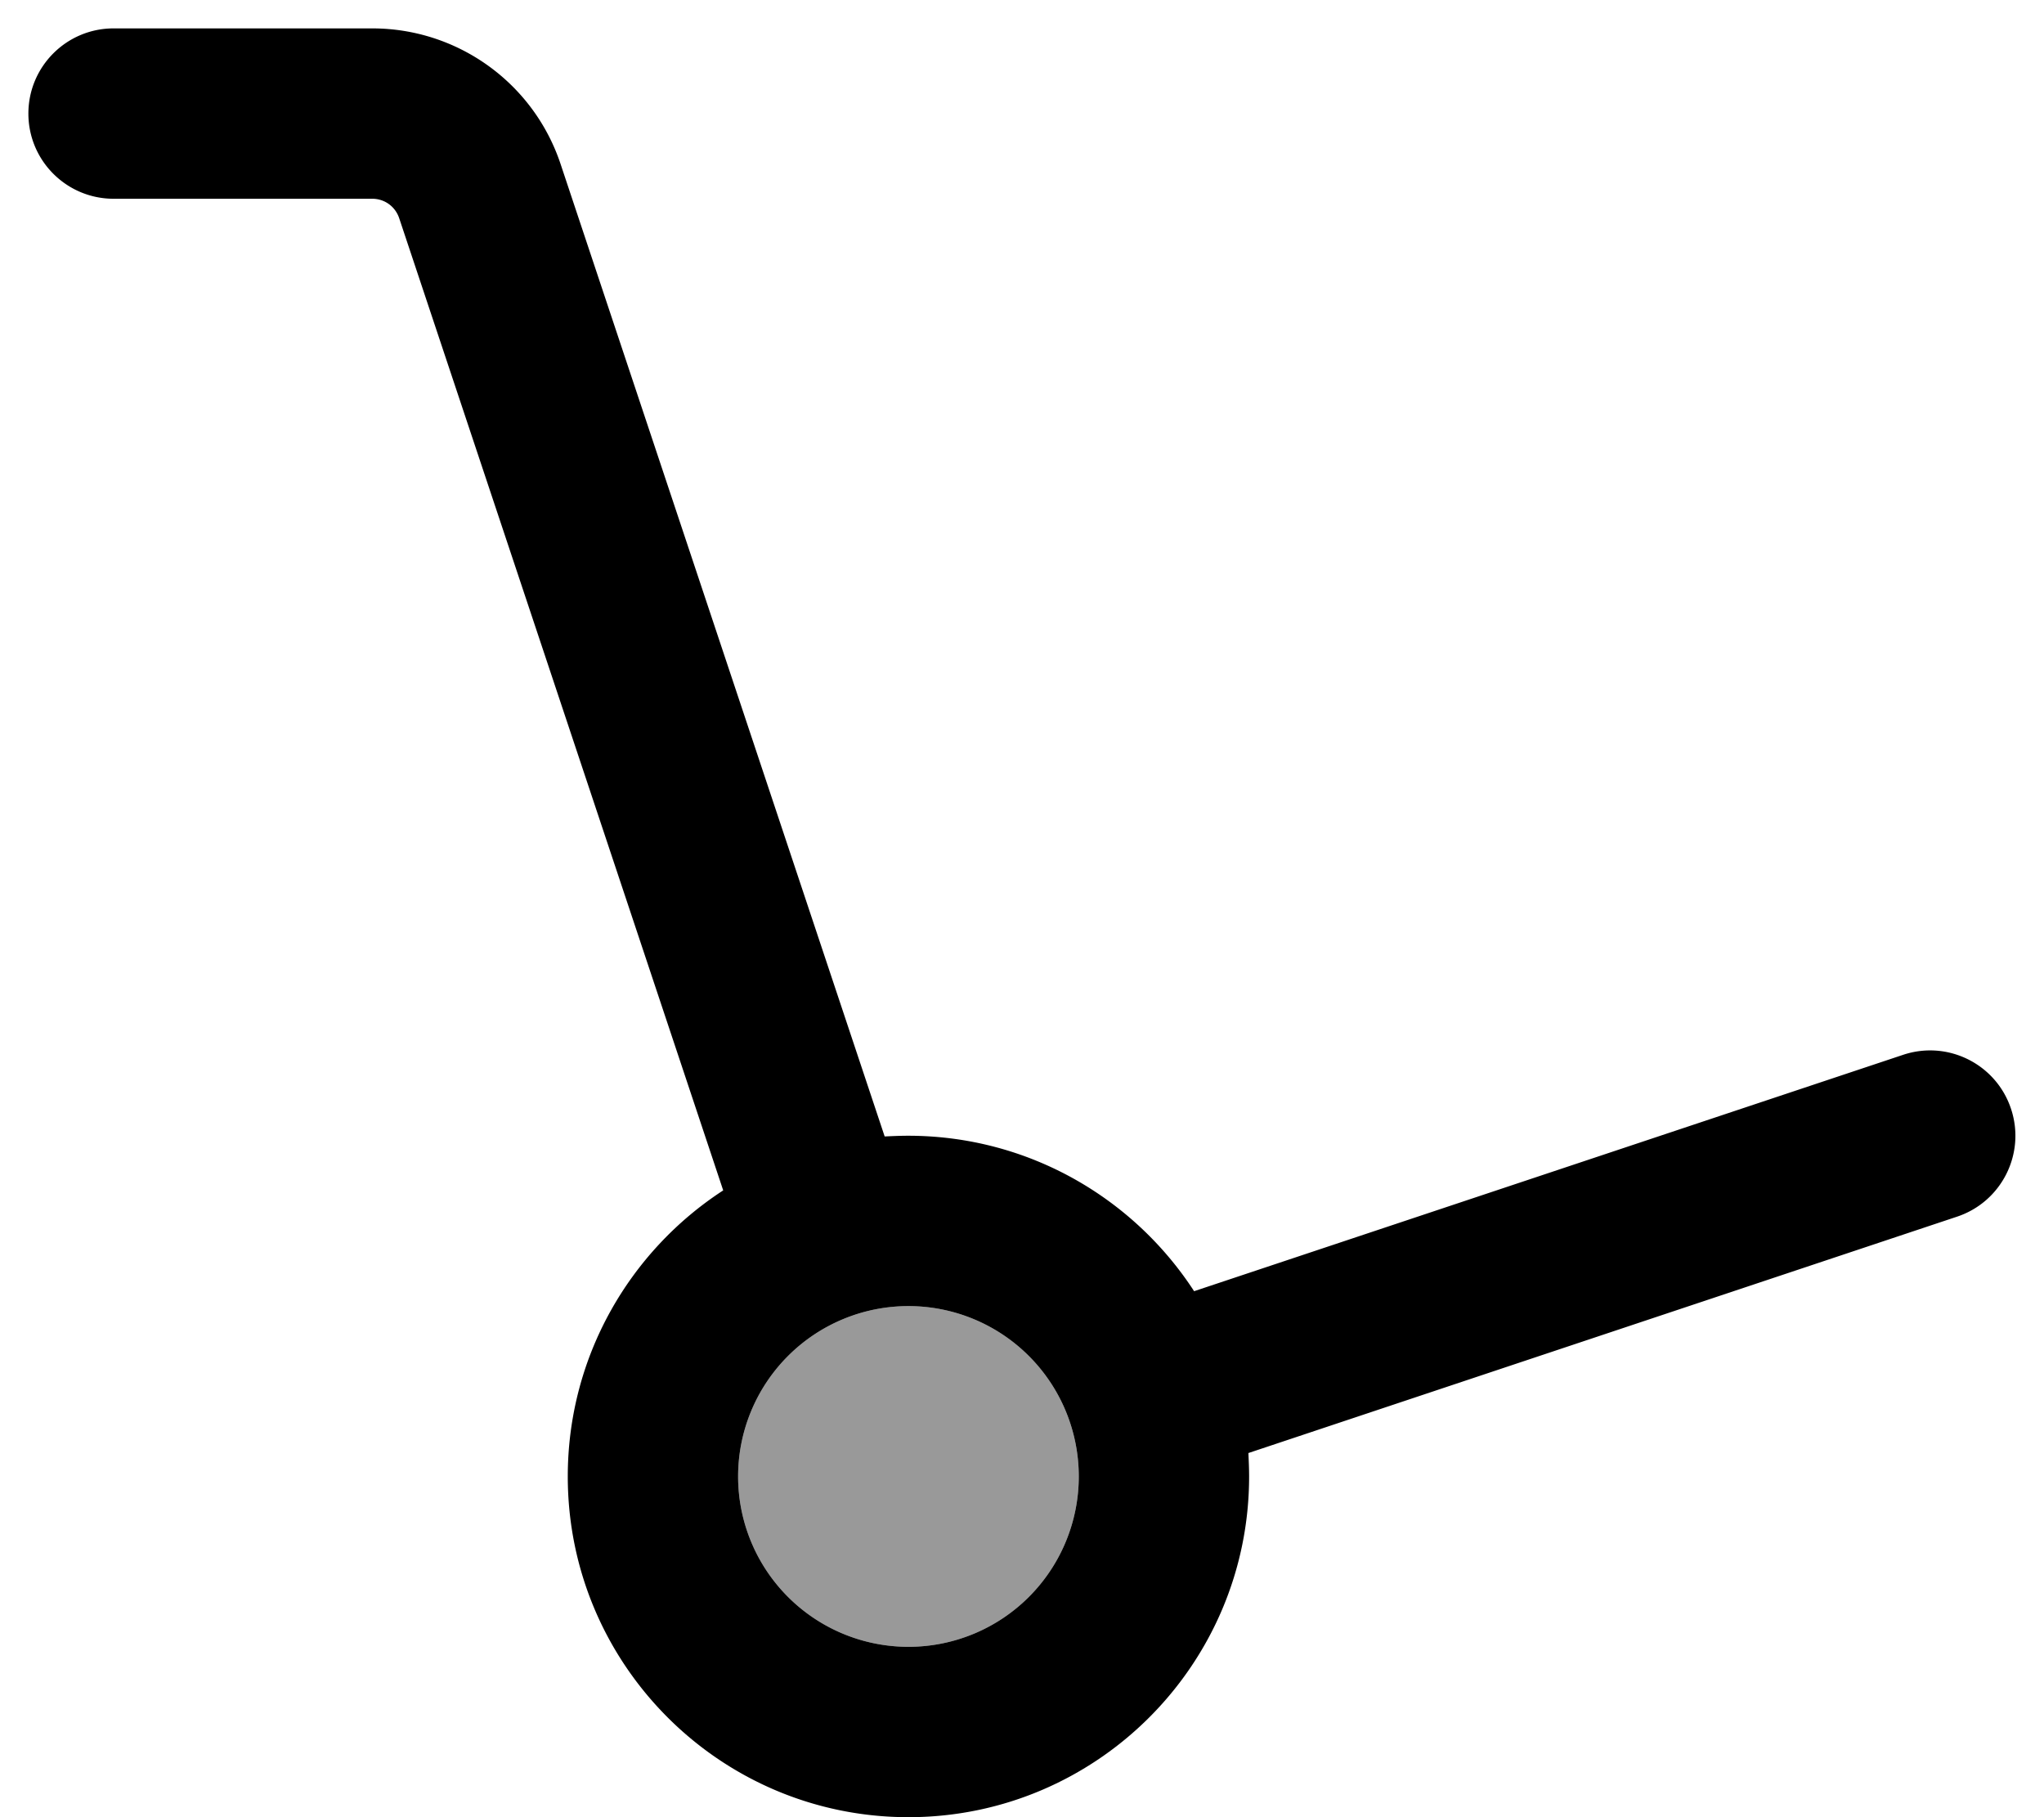
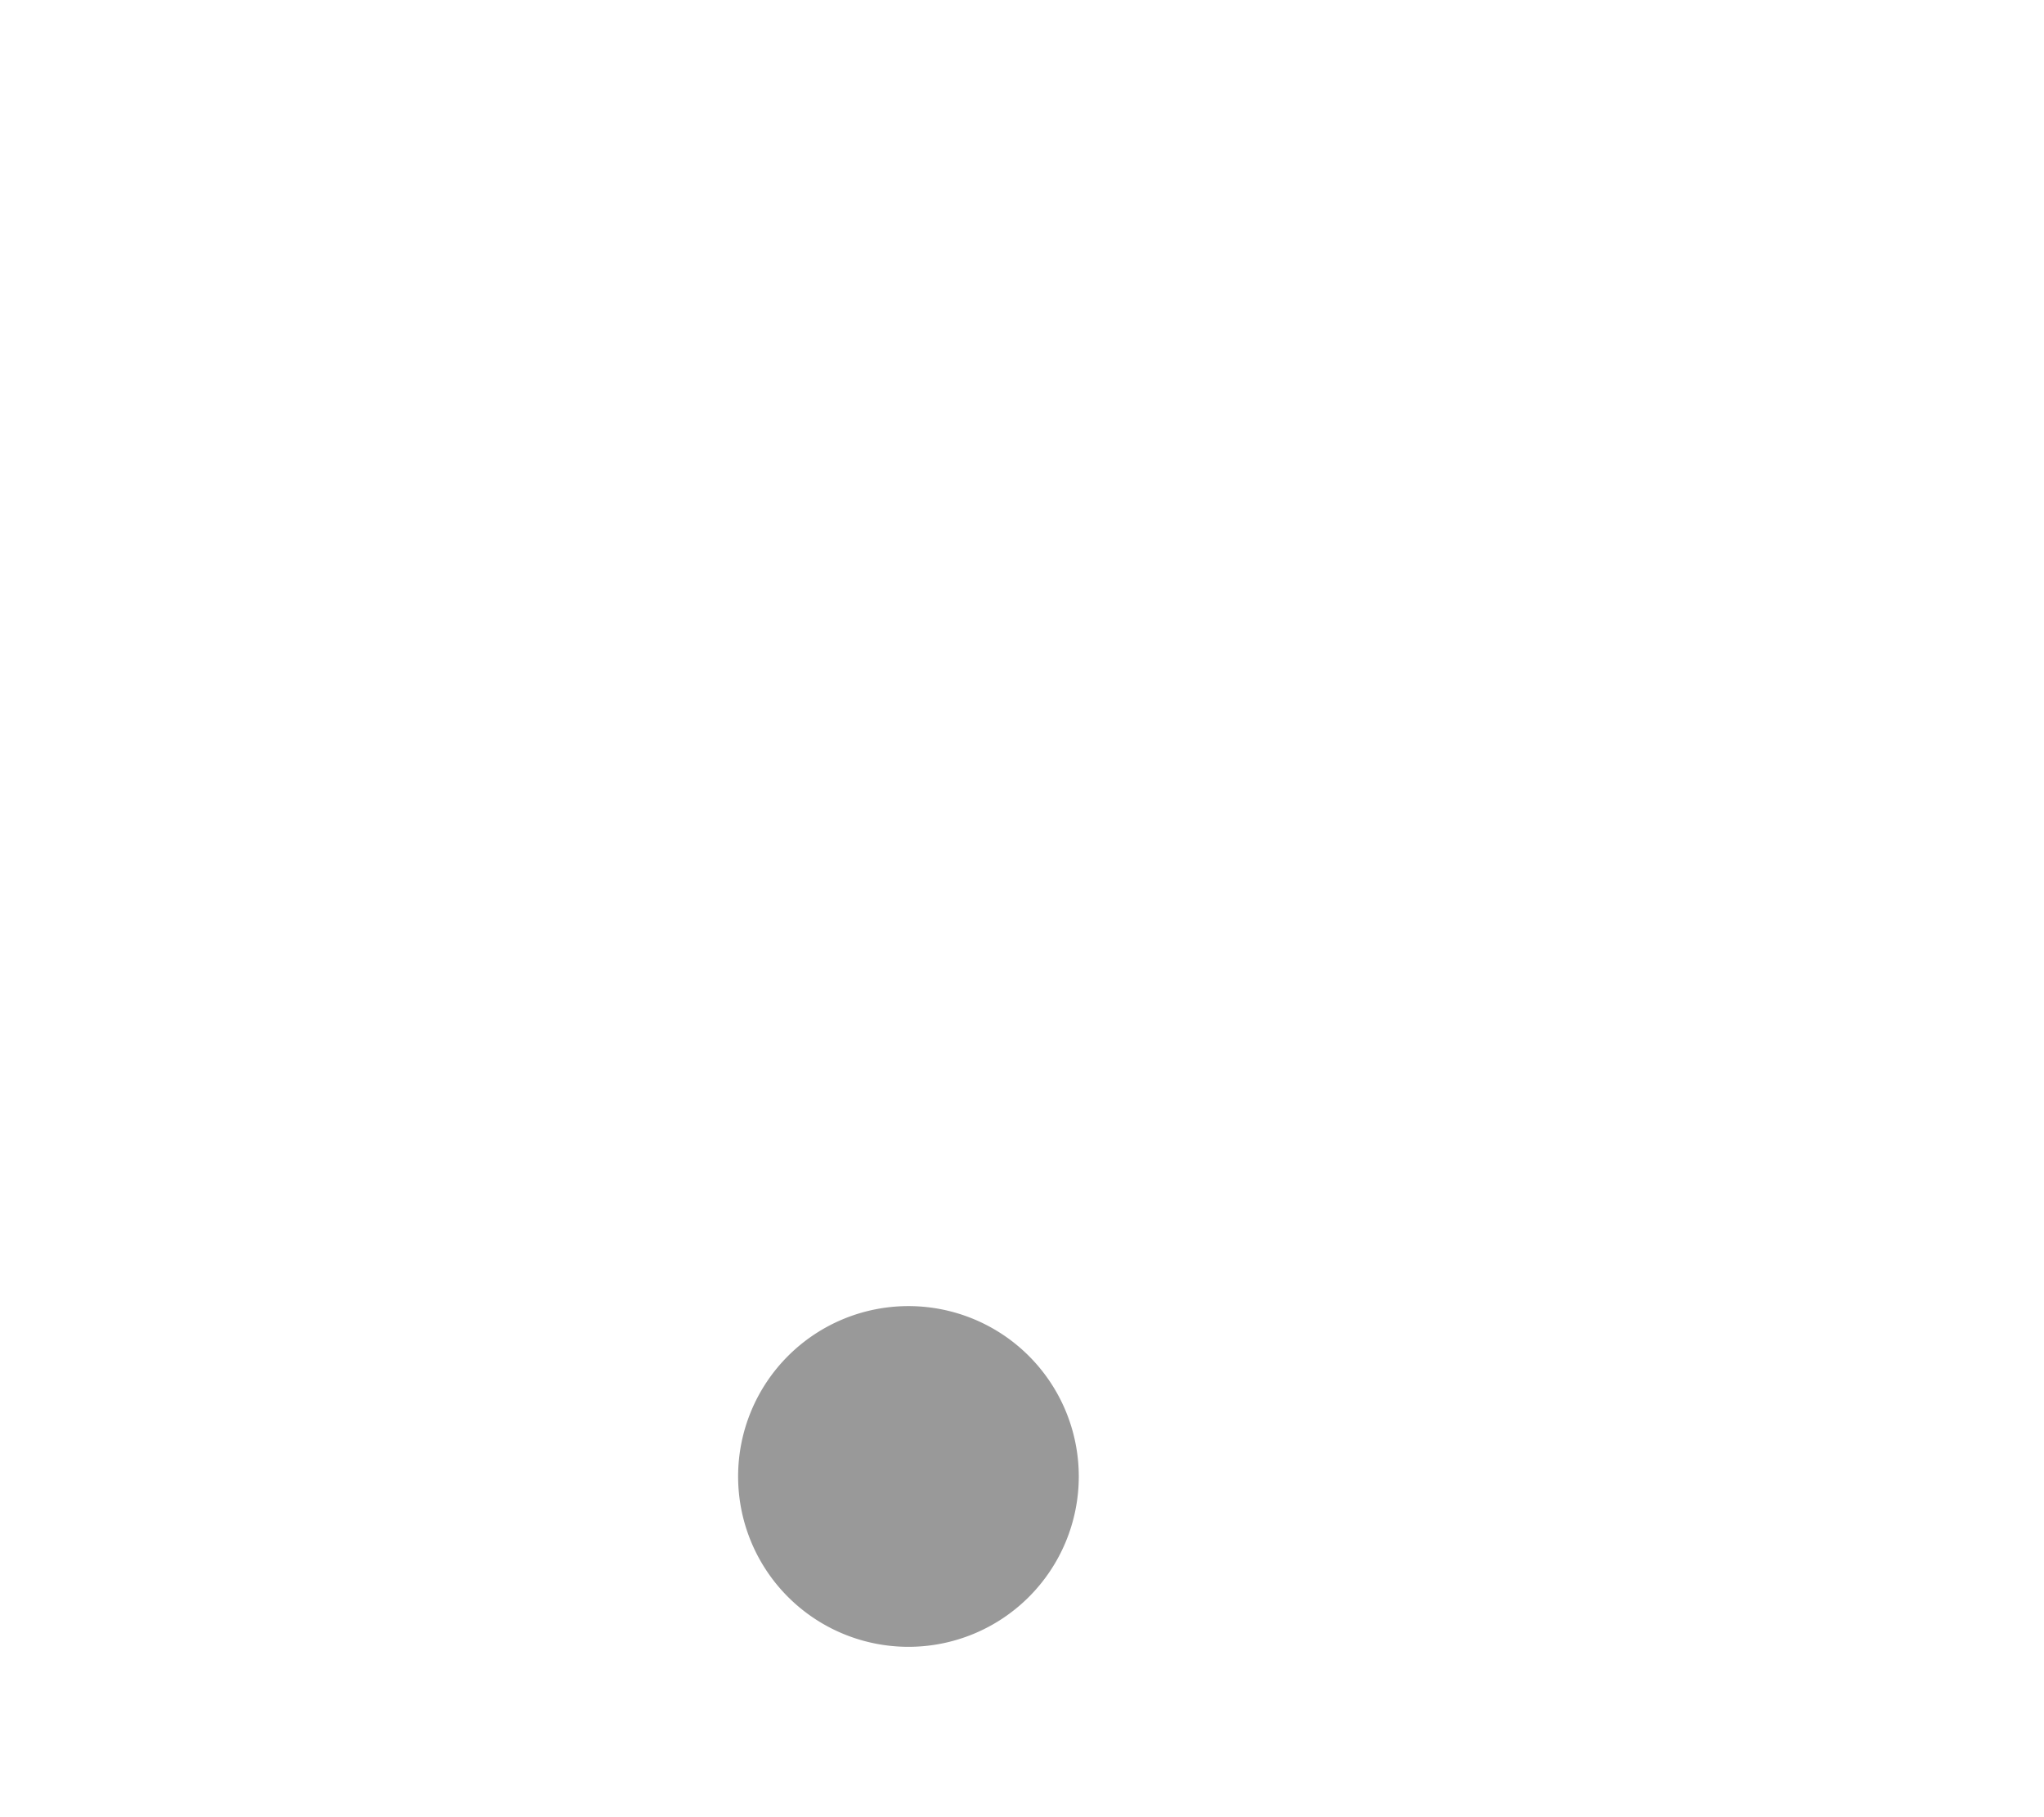
<svg xmlns="http://www.w3.org/2000/svg" viewBox="0 0 576 512">
-   <path style="fill:currentColor;opacity:.4" d="M208 416a48 48 0 1 0 96 0 48 48 0 1 0 -96 0z" />
-   <path style="fill:currentColor;opacity:1" d="M8 32C8 18.7 18.8 8 32 8l72.9 0c24.1 0 45.5 15.4 53.1 38.3l91.3 273.9c2.2-.1 4.4-.2 6.6-.2 33.8 0 63.5 17.5 80.6 43.8l199.8-66.6c12.6-4.2 26.2 2.6 30.4 15.2s-2.6 26.2-15.2 30.4L351.8 409.4c.1 2.2 .2 4.4 .2 6.6 0 53-43 96-96 96s-96-43-96-96c0-33.8 17.5-63.5 43.8-80.6L112.5 61.5c-1.1-3.3-4.1-5.5-7.6-5.5L32 56C18.8 56 8 45.3 8 32zM256 464a48 48 0 1 0 0-96 48 48 0 1 0 0 96z" />
+   <path style="fill:currentColor;opacity:.4" d="M208 416a48 48 0 1 0 96 0 48 48 0 1 0 -96 0" />
</svg>